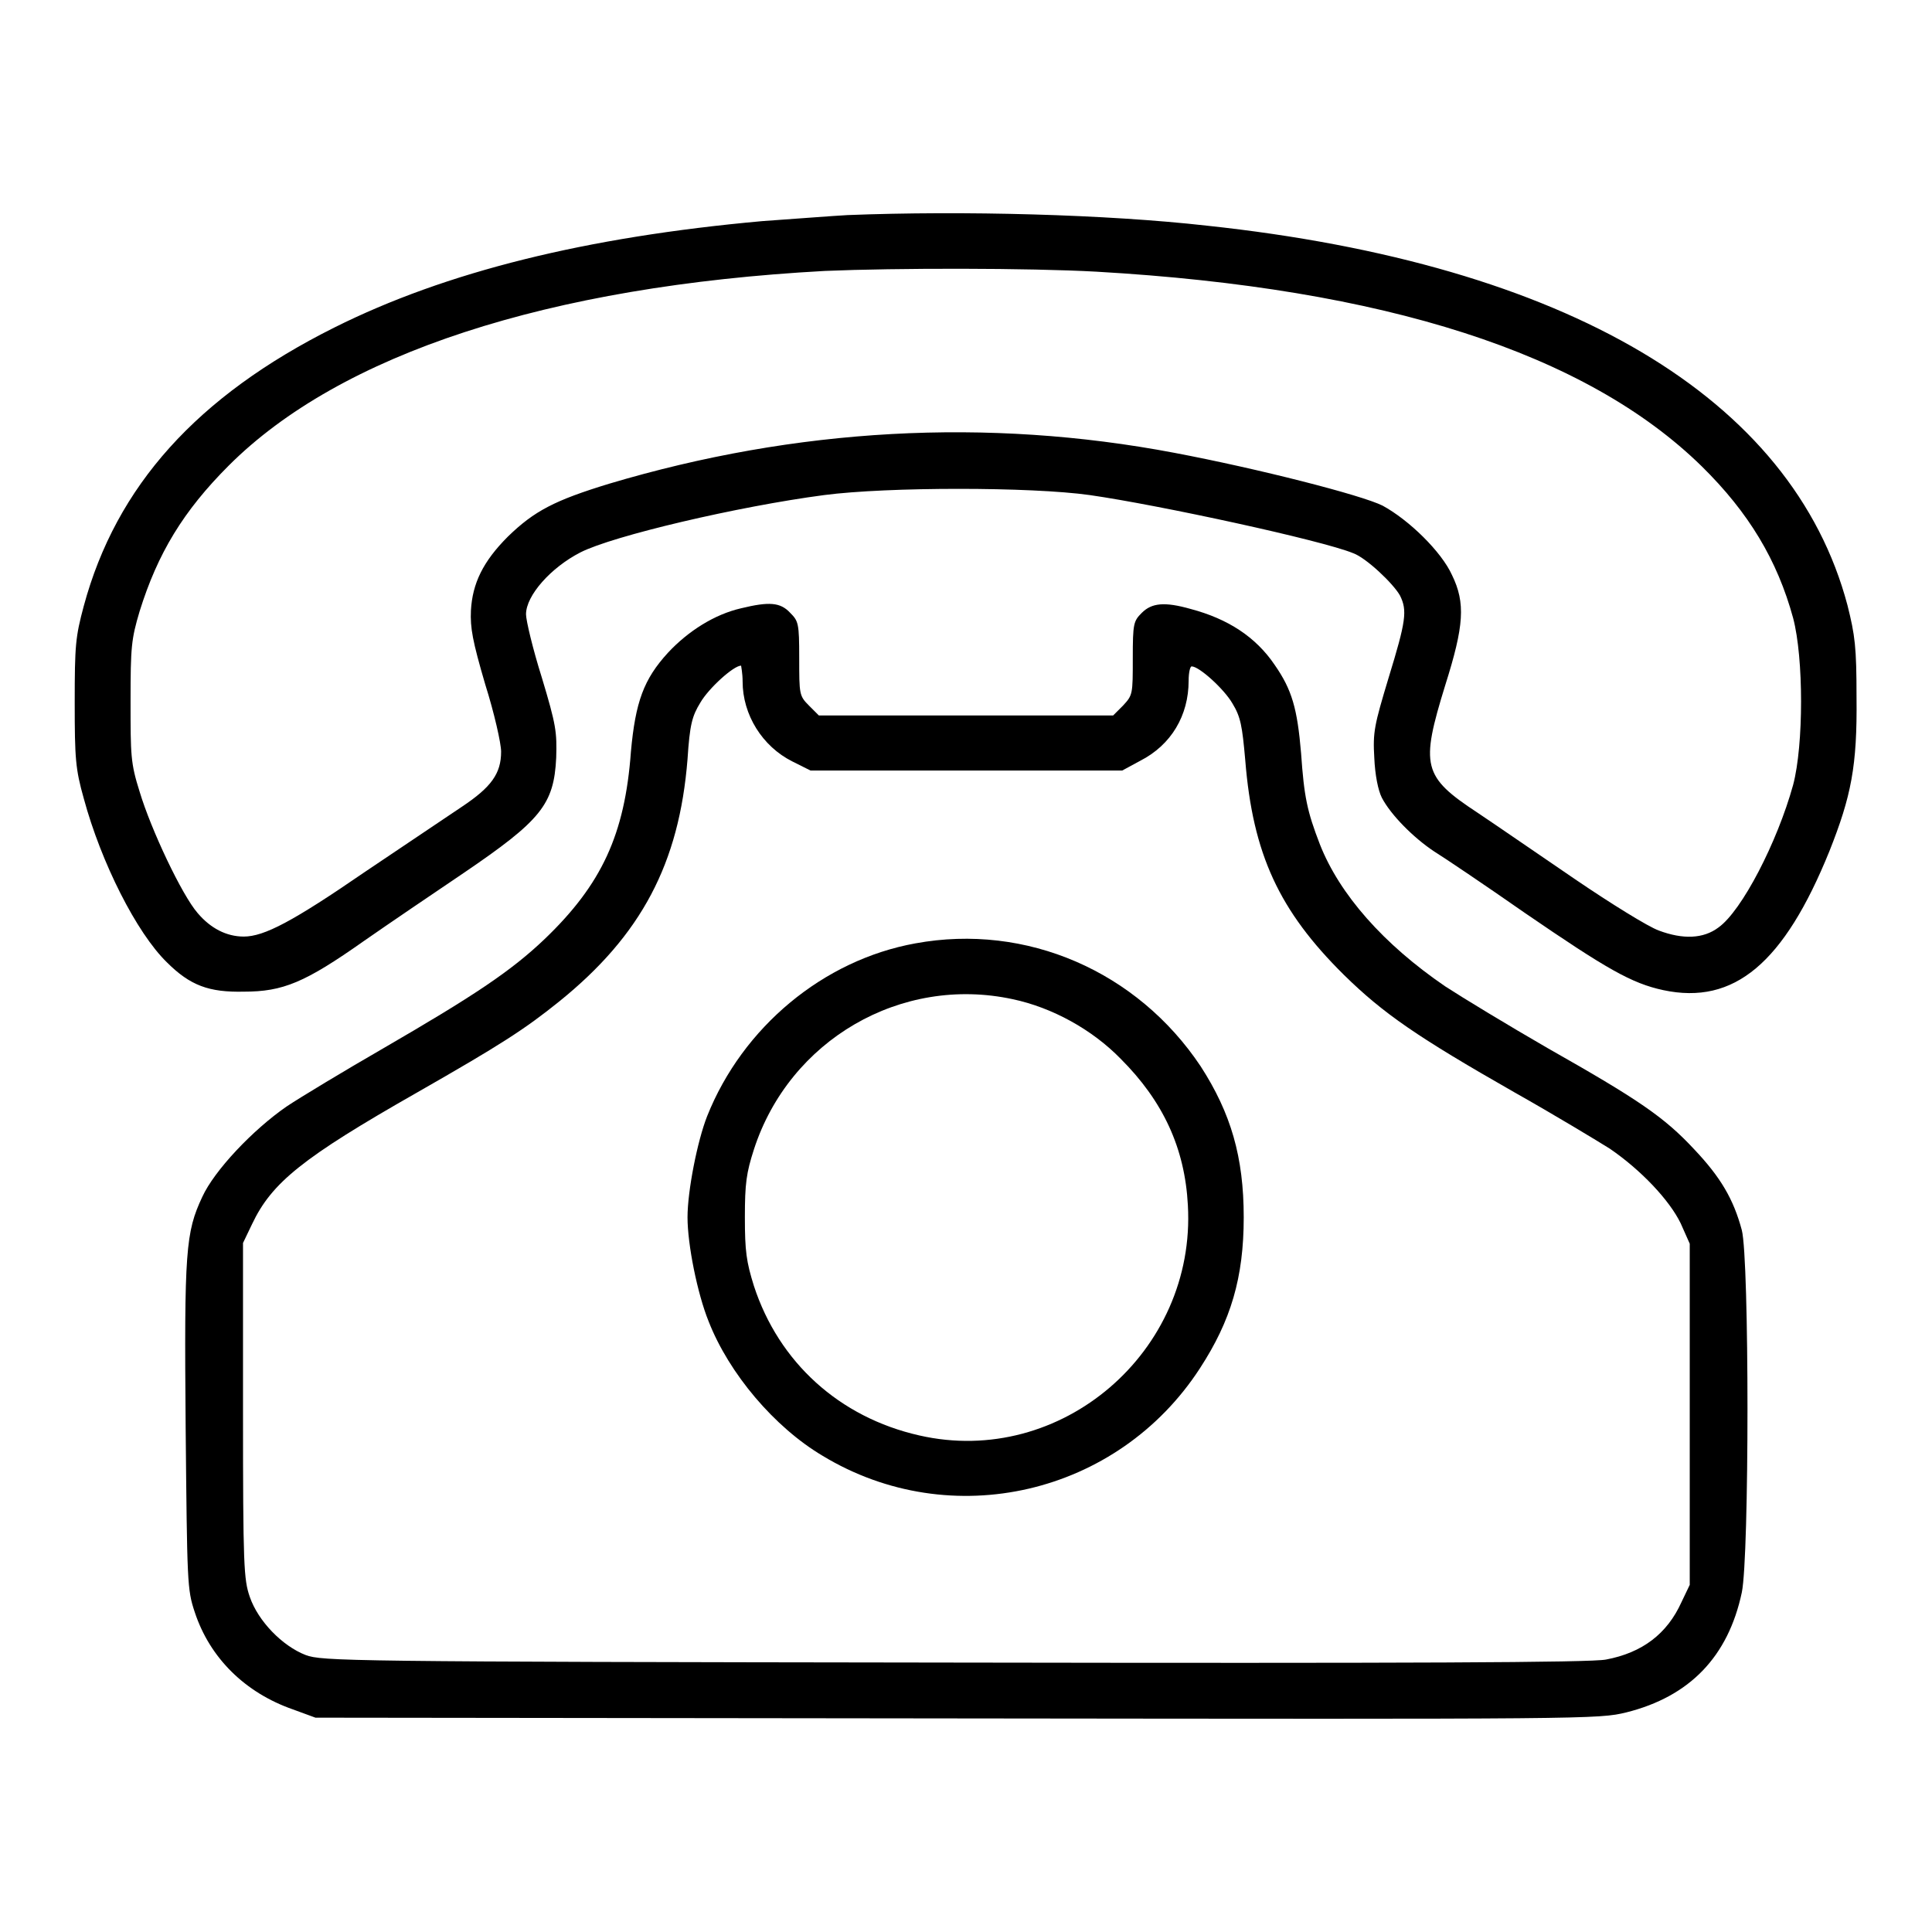
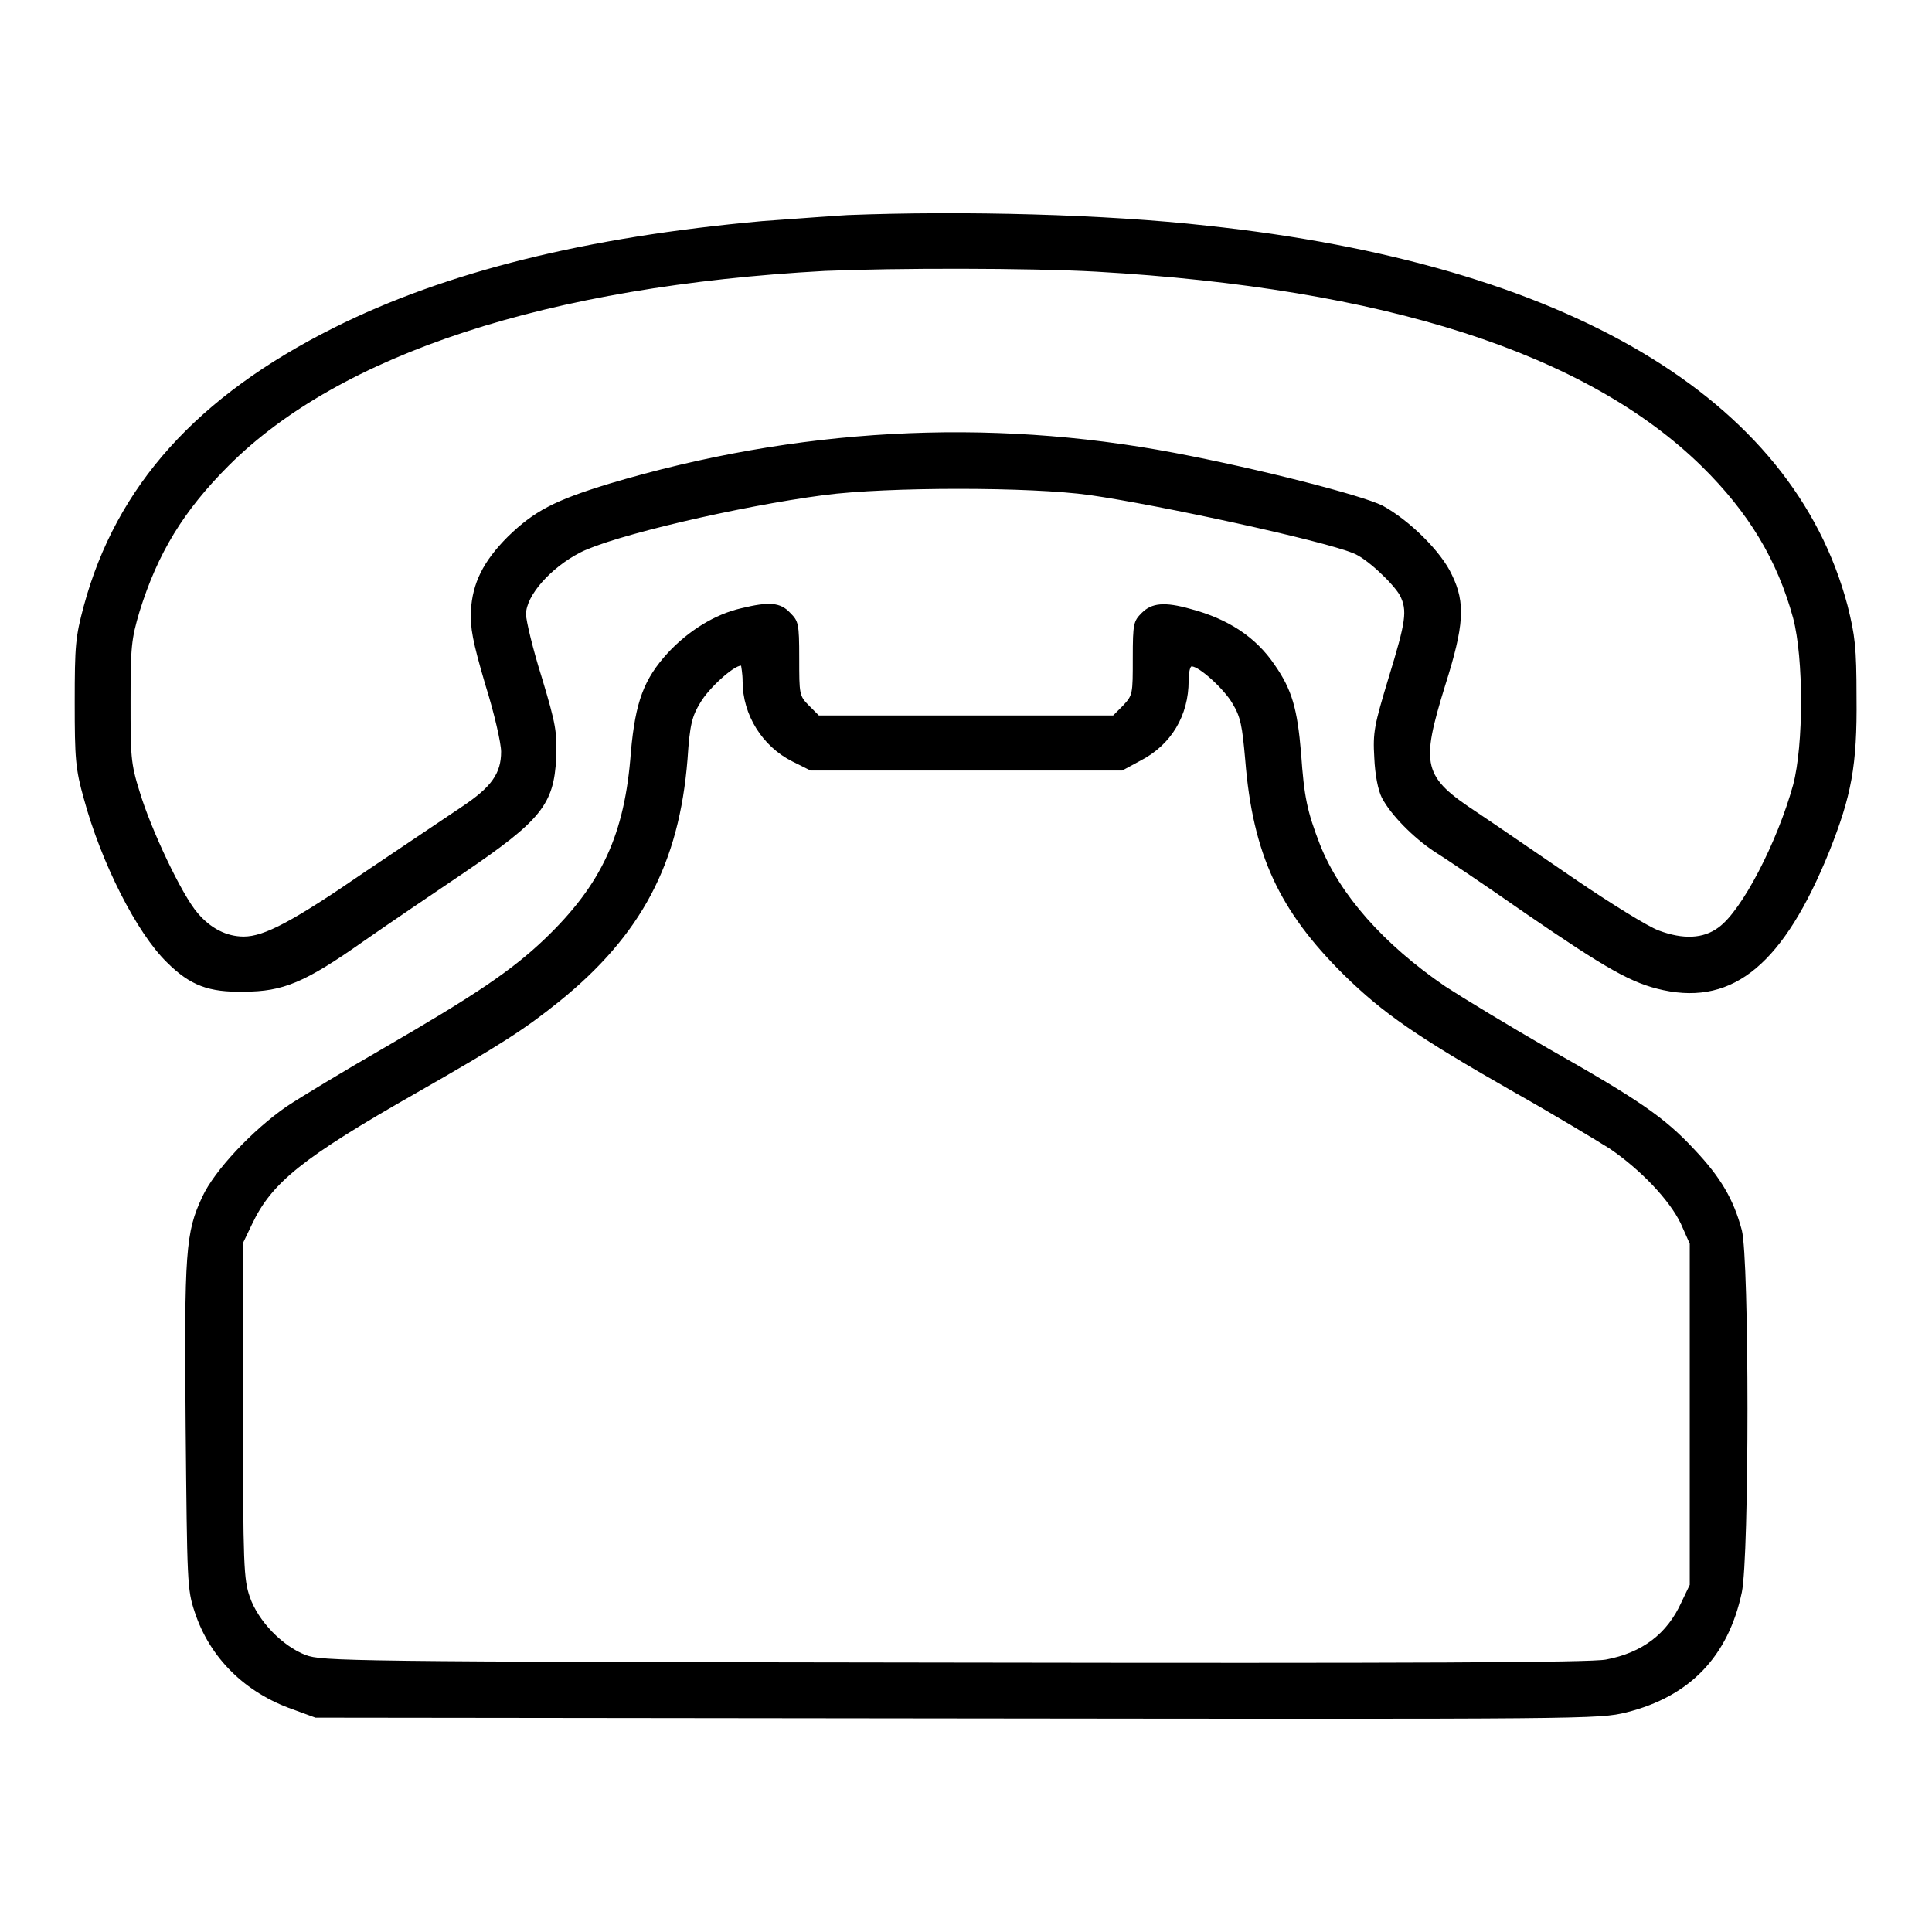
<svg xmlns="http://www.w3.org/2000/svg" version="1.1" x="0px" y="0px" viewBox="0 0 256 256" enable-background="new 0 0 256 256" xml:space="preserve">
  <g>
    <g>
      <g>
        <path fill="#000000" d="M112.3,28.5c-1.9,0.1-7,0.5-11.3,0.8C77.7,31.4,59.1,36,44.3,43.4c-18.2,9.1-28.9,21-33.2,36.9c-1.1,4.1-1.2,5.2-1.2,12.8c0,7.4,0.1,8.8,1.2,12.7c2.3,8.5,7,17.8,11,21.7c3.1,3.1,5.6,4,10.2,3.9c5.2,0,8.1-1.2,15.9-6.7c3.3-2.3,9.2-6.3,13.2-9c10.3-7,12-9.1,12.3-15.3c0.1-3.4,0-4.3-1.9-10.6c-1.2-3.8-2.1-7.6-2.1-8.4c0-2.5,3.3-6.2,7.2-8.2c4.3-2.2,20.9-6.1,32.3-7.6c8.4-1.1,27.4-1.1,35.2,0c9.1,1.3,30.8,6,34.9,7.7c1.7,0.6,5.3,4,6.2,5.6c1,2,0.8,3.4-1.5,10.9c-1.9,6.3-2.1,7.2-1.9,10.6c0.1,2.3,0.5,4.3,1,5.3c1.2,2.3,4.2,5.3,6.9,7.1c1.3,0.8,6.8,4.5,12.1,8.2c10.8,7.4,14.1,9.3,18.3,10.2c9.4,2,16-3.6,22-18.4c2.9-7.3,3.7-11.3,3.6-20.4c0-6.7-0.2-8.2-1.2-12.2c-7.3-27.5-37.2-45.2-84.9-50.3C146.6,28.4,127.6,27.9,112.3,28.5z M145.3,36c38.2,2.2,64.9,10.8,80.2,25.8c6.2,6.1,10,12.4,12.1,20.1c1.4,5.3,1.4,16.8,0,22.1c-2.1,7.6-6.8,16.7-9.9,18.9c-2,1.5-4.7,1.6-7.9,0.4c-1.4-0.5-6.4-3.6-11.1-6.8c-4.7-3.2-10.5-7.2-12.9-8.8c-7.3-4.8-7.6-6.2-4.3-16.9c2.5-7.9,2.7-10.9,0.9-14.6c-1.4-3.1-5.7-7.3-9.2-9.2c-2.8-1.4-16.5-4.9-27.6-7c-24.8-4.7-50.1-3.3-74.9,4.1c-7.2,2.2-9.9,3.6-13.4,7c-3.3,3.3-4.7,6.2-4.9,9.8c-0.1,2.3,0.2,4,1.9,9.8c1.2,3.8,2.1,7.8,2.1,8.9c0,2.9-1.3,4.7-5.2,7.3c-1.8,1.2-7.6,5.1-12.8,8.6c-9.6,6.6-13.4,8.6-16.1,8.6c-2.3,0-4.4-1.1-6.1-3.1c-2.1-2.4-6.2-11.1-7.7-16.1c-1.2-3.8-1.2-4.8-1.2-12c0-7.2,0.1-8.2,1.2-11.9c2.4-7.7,5.8-13.3,11.8-19.3c14.8-14.8,42.3-23.8,79-25.8C118.7,35.5,136.3,35.5,145.3,36z" />
        <path fill="#000000" d="M98.2,80.6c-3.5,0.8-7,3-9.7,5.9c-3.2,3.5-4.3,6.5-4.9,13.1c-0.8,11-3.9,17.6-11.4,24.8c-4.5,4.3-9.5,7.6-21.4,14.5c-5.2,3-11,6.5-12.8,7.7c-4.5,3.1-9.6,8.5-11.2,12c-2.2,4.7-2.4,7.1-2.2,30.5c0.2,20.7,0.2,21.5,1.2,24.5c2,6.1,6.7,10.7,13,12.9l3,1.1l85,0.1c84,0.1,85,0.1,88.7-0.8c8.4-2.1,13.5-7.4,15.3-15.9c1-4.8,1-44.1,0-48c-1.1-4.1-2.8-7-6.3-10.7c-4-4.3-7.4-6.6-19.4-13.4c-5.2-3-11.3-6.7-13.6-8.2c-8.2-5.6-14-12.2-16.6-18.8c-1.7-4.4-2.1-6.3-2.5-12.1c-0.5-5.9-1.2-8.4-3.5-11.7c-2.5-3.7-6.2-6.1-11.1-7.4c-3.5-1-5.2-0.8-6.5,0.5c-1.1,1.1-1.2,1.4-1.2,6c0,4.8,0,4.9-1.3,6.3l-1.3,1.3H128h-19.5l-1.3-1.3c-1.3-1.3-1.3-1.5-1.3-6.3c0-4.6-0.1-4.9-1.2-6C103.4,79.8,101.9,79.7,98.2,80.6z M98.4,90.3c0,4.4,2.6,8.6,6.6,10.6l2.4,1.2H128h20.7l2.4-1.3c4.1-2.1,6.4-6,6.4-10.6c0-1.1,0.2-1.9,0.4-1.9c1,0,4.3,3,5.4,4.9c1.1,1.8,1.3,3,1.7,7.5c1,12.5,4.5,20,13.1,28.5c5.2,5.1,9.7,8.2,22.5,15.5c5.5,3.1,11.1,6.5,12.7,7.5c4.1,2.8,7.9,6.8,9.4,9.9l1.2,2.7v22.6V210l-1.1,2.3c-1.9,4.2-5.2,6.7-10,7.6c-2,0.4-25.9,0.5-86.4,0.4c-81.1-0.1-83.7-0.2-85.9-1c-3.1-1.2-6.3-4.5-7.4-7.7c-0.8-2.3-0.9-4.1-0.9-24.7v-22.2l1.2-2.5c2.6-5.5,6.7-8.8,21.8-17.4c11.2-6.4,14.3-8.4,18.9-12.1c10.9-8.8,15.9-18.3,17-32.1c0.3-4.6,0.6-5.7,1.7-7.5c1.1-1.9,4.4-4.9,5.4-4.9C98.2,88.3,98.4,89.2,98.4,90.3z" />
-         <path fill="#000000" d="M121.3,125c-12.2,2.2-22.9,11.1-27.6,22.9c-1.3,3.3-2.6,9.9-2.6,13.4c0,3.6,1.3,10.1,2.8,13.8c2.7,6.9,8.7,14,15.1,17.8c17,10.3,39.1,5.2,50-11.6c4.1-6.3,5.8-12,5.8-20s-1.7-13.8-5.7-20C150.7,128.7,136,122.3,121.3,125z M134.2,132.4c5.2,1.1,10.5,4,14.3,7.9c5.6,5.6,8.5,11.8,8.9,19.4c1.1,19.4-16.8,34.8-35.6,30.5c-10.6-2.4-18.6-9.7-21.9-19.8c-1-3.2-1.2-4.6-1.2-9.1s0.2-5.9,1.2-9C104.6,137.8,119.4,129.2,134.2,132.4z" />
      </g>
    </g>
  </g>
</svg>